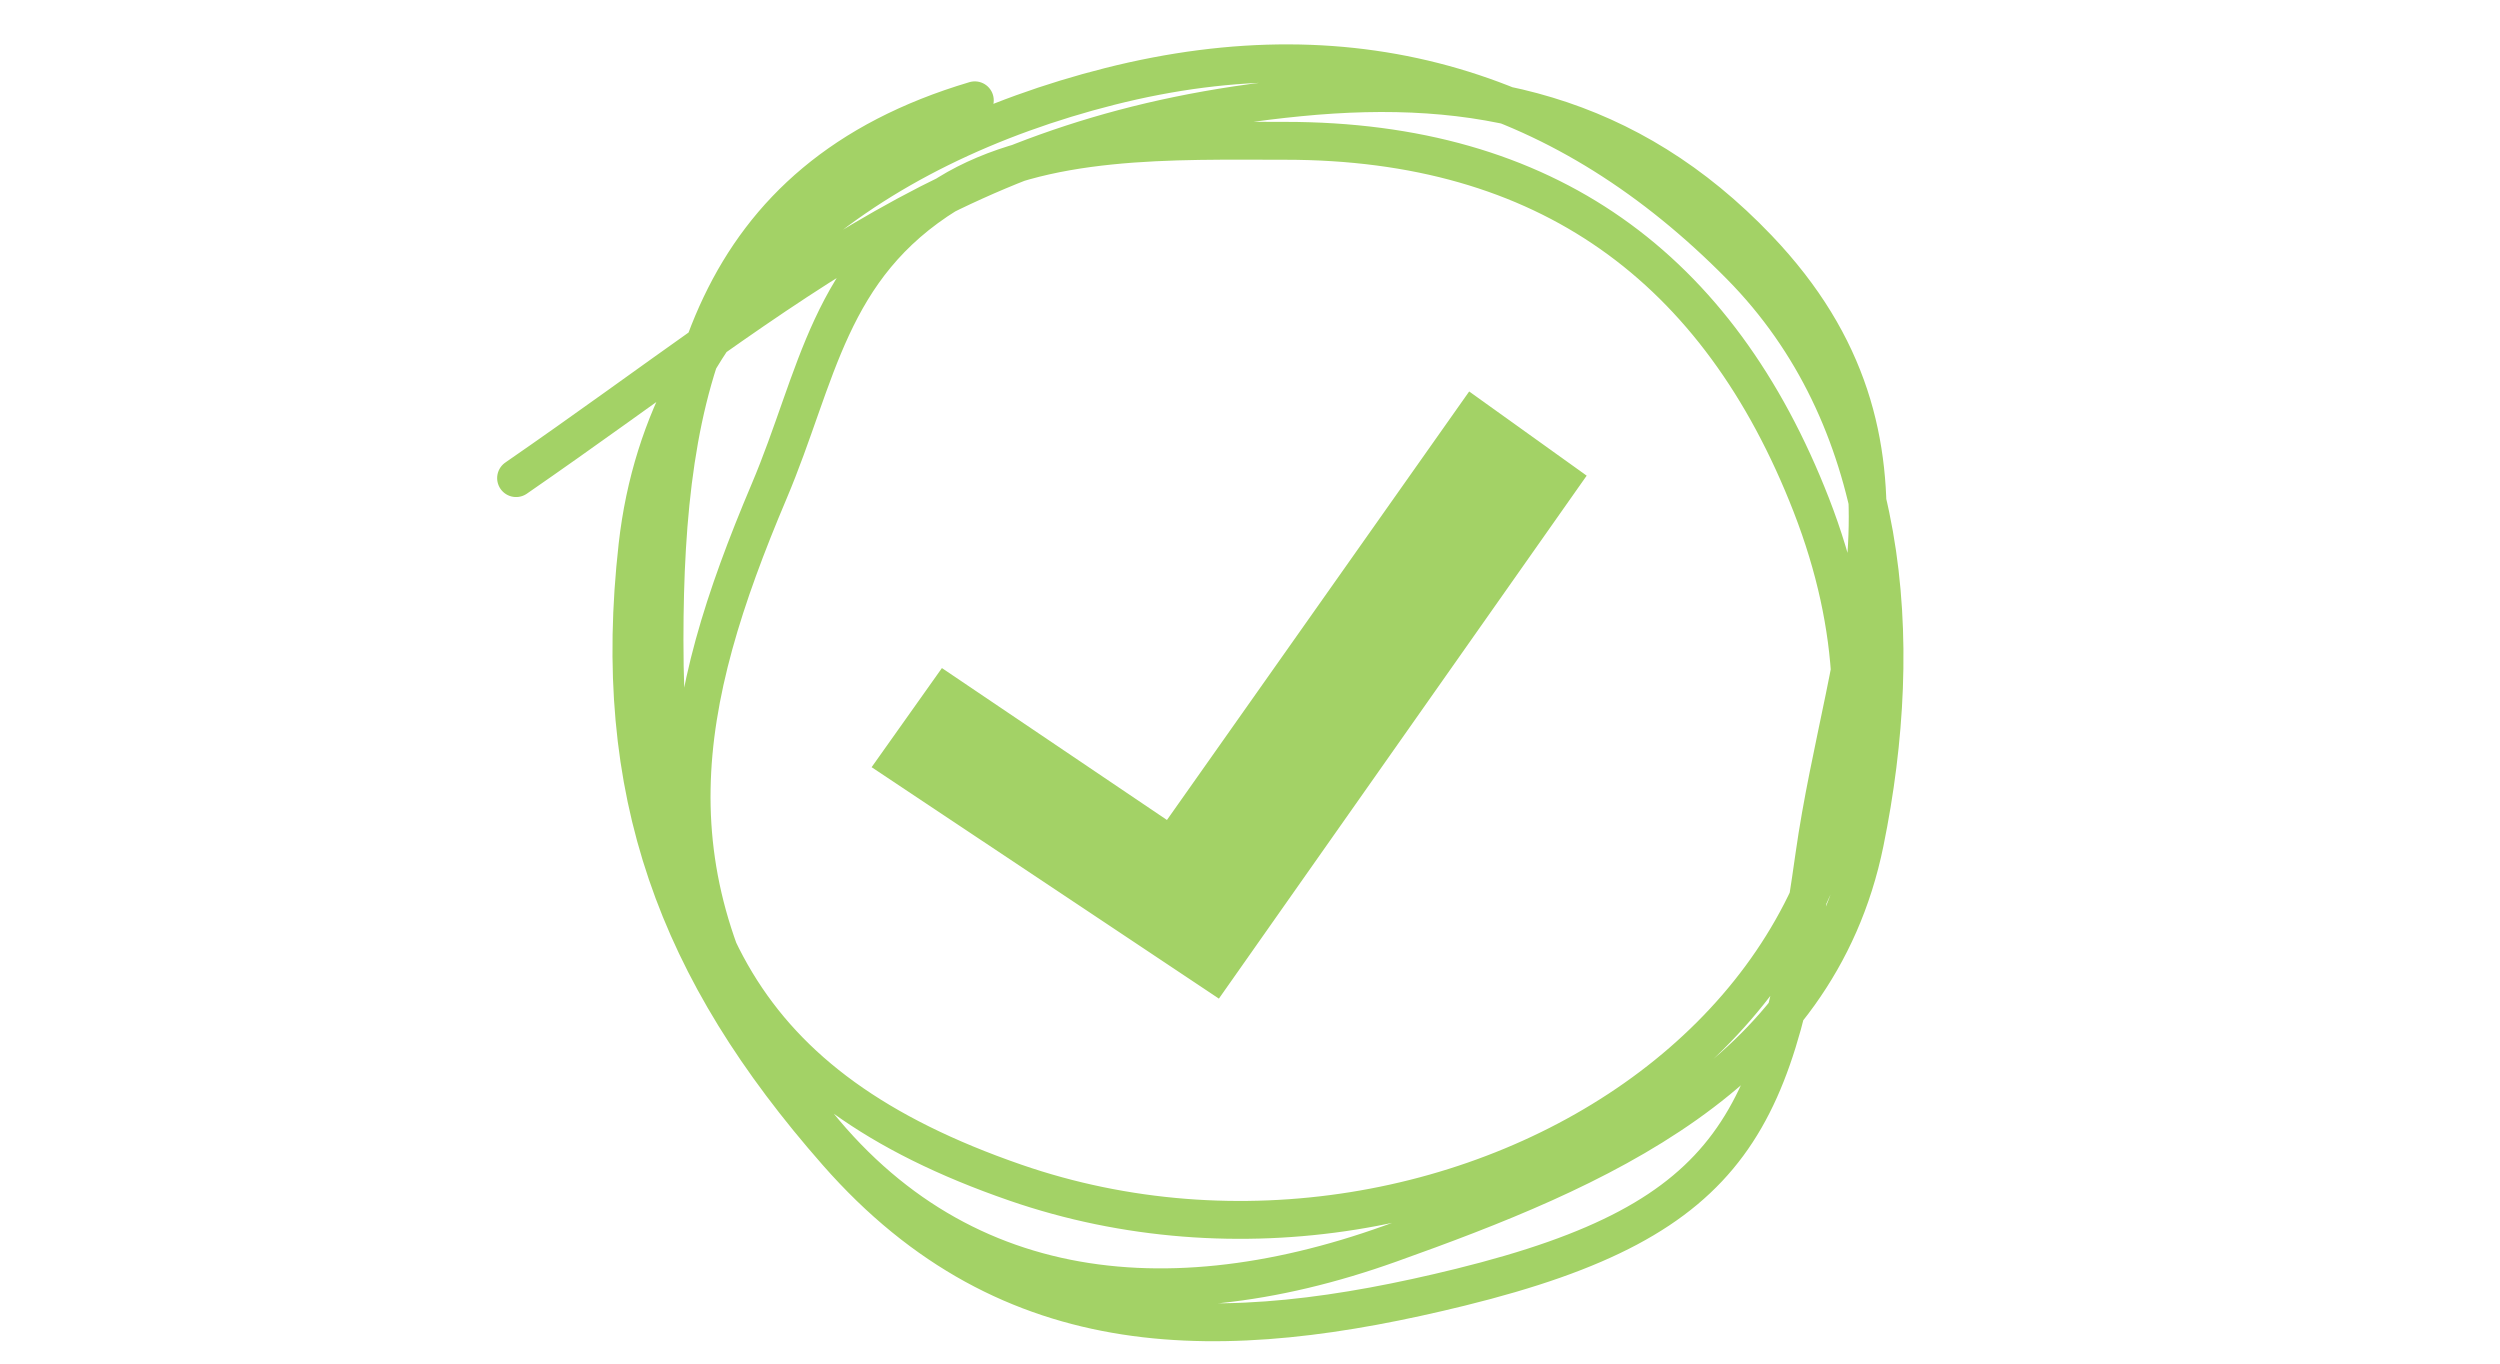
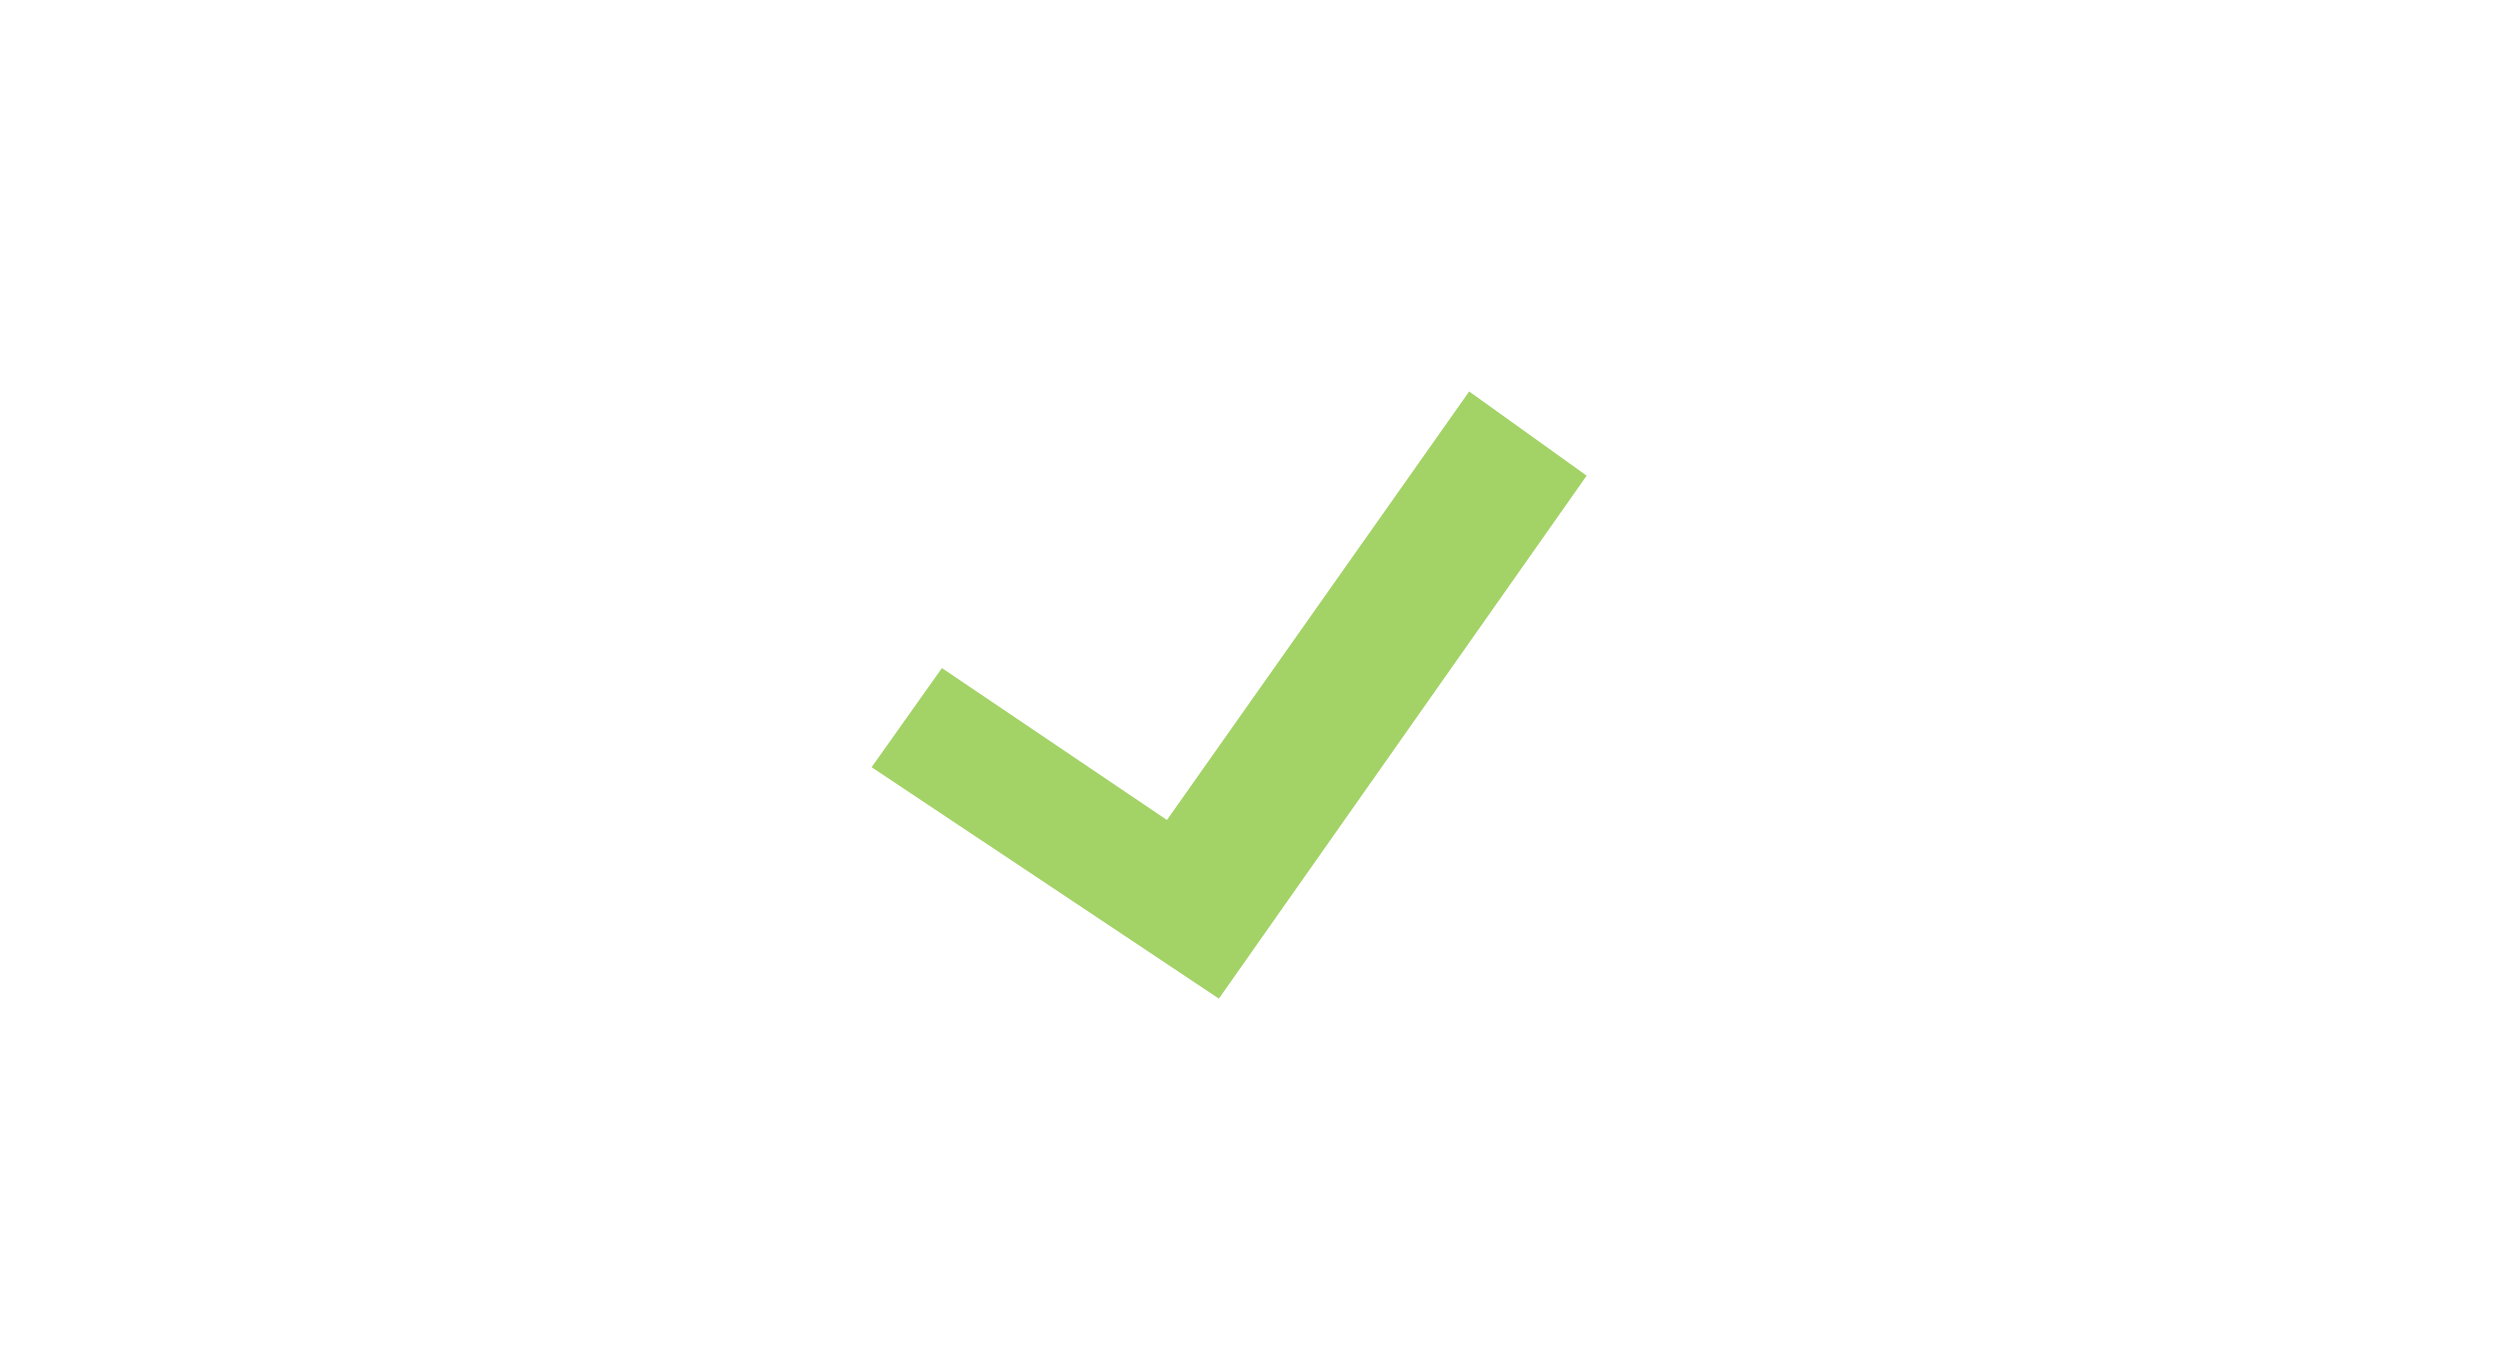
<svg xmlns="http://www.w3.org/2000/svg" version="1.1" id="Layer_1" x="0px" y="0px" width="132px" height="72px" viewBox="0 0 132 72" enable-background="new 0 0 132 72" xml:space="preserve">
  <radialGradient id="SVGID_1_" cx="419.174" cy="-224.146" r="29.918" fx="441.696" fy="-204.452" gradientTransform="matrix(1 0 0 -1 -352.34 -188.6)" gradientUnits="userSpaceOnUse">
    <stop offset="0" style="stop-color:#A3D266" />
    <stop offset="0.658" style="stop-color:#A4D268;stop-opacity:0.342" />
    <stop offset="0.895" style="stop-color:#A8D46F;stop-opacity:0.105" />
    <stop offset="1" style="stop-color:#ACD675;stop-opacity:0" />
  </radialGradient>
-   <ellipse opacity="0.5" fill="url(#SVGID_1_)" enable-background="new    " cx="66.833" cy="35.202" rx="31.5" ry="29.864" />
  <g>
-     <path fill="none" stroke="#A3D266" stroke-width="2" stroke-linecap="round" stroke-linejoin="round" stroke-miterlimit="10" d="   M51.47,5.297C37.537,9.444,35.086,20.499,35.086,33.792c0,15.03,3.897,23.593,18.522,28.65   c23.316,8.071,52.203-9.623,42.029-35.774C90.735,14.081,81.617,7.435,67.854,7.435c-5.826,0-12.887-0.249-17.809,2.792   c-6.311,3.896-6.859,9.638-9.438,15.722C35.848,37.19,34.11,46.13,41.675,57.315c7.658,11.325,19.455,12.743,31.723,8.354   c10.806-3.861,22.524-8.74,25.066-21.192c2.194-10.743,1.317-22.447-6.567-30.439C82.765,4.777,71.709,1.251,58.594,4.563   C46.092,7.727,35.15,15.556,33.661,28.805c-1.467,13.036,2.08,22.432,10.529,32.049c9.146,10.43,20.459,10.181,32.925,7.11   c14.732-3.634,16.713-8.861,18.68-22.776c1.594-11.282,6.811-21.805-2.972-32.062c-6.824-7.146-14.824-8.912-24.221-7.985   c-18.166,1.78-26.507,9.852-41.353,20.103" />
    <polygon fill="#A3D266" points="77.572,20.67 61.615,43.295 49.733,35.274 46.021,40.508 57.967,48.466 64.357,52.727    67.968,47.591 83.776,25.115  " />
  </g>
</svg>